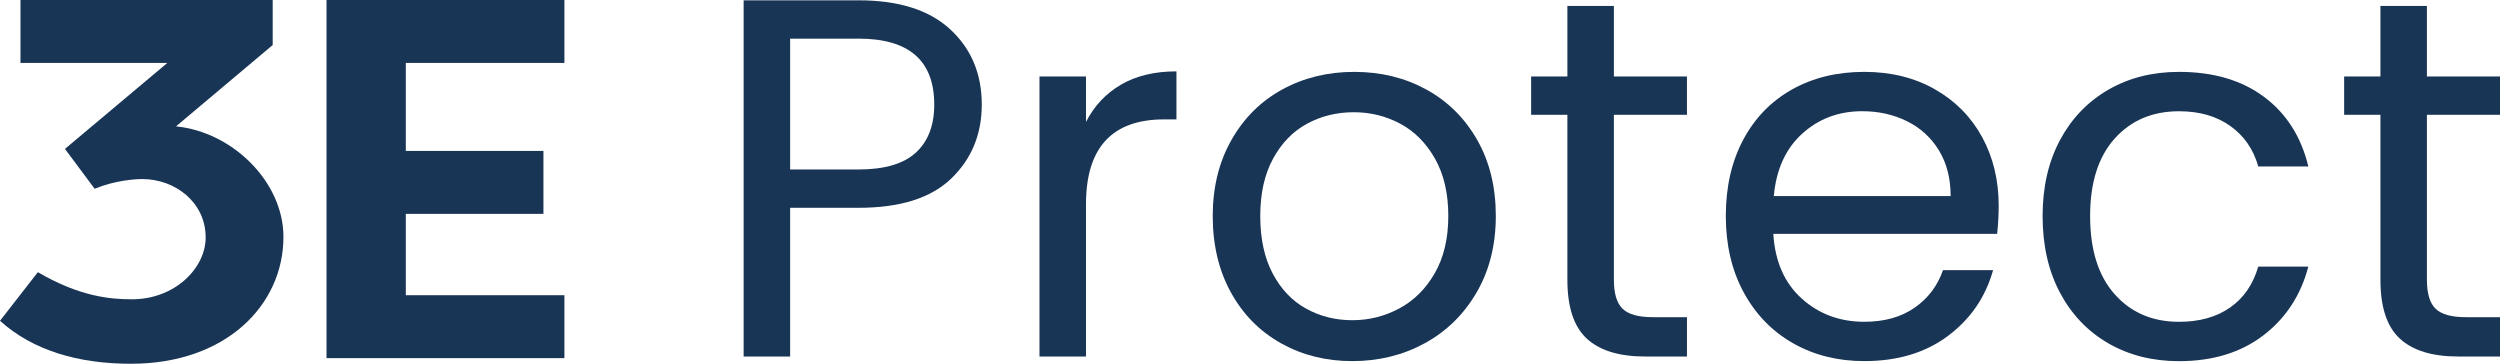
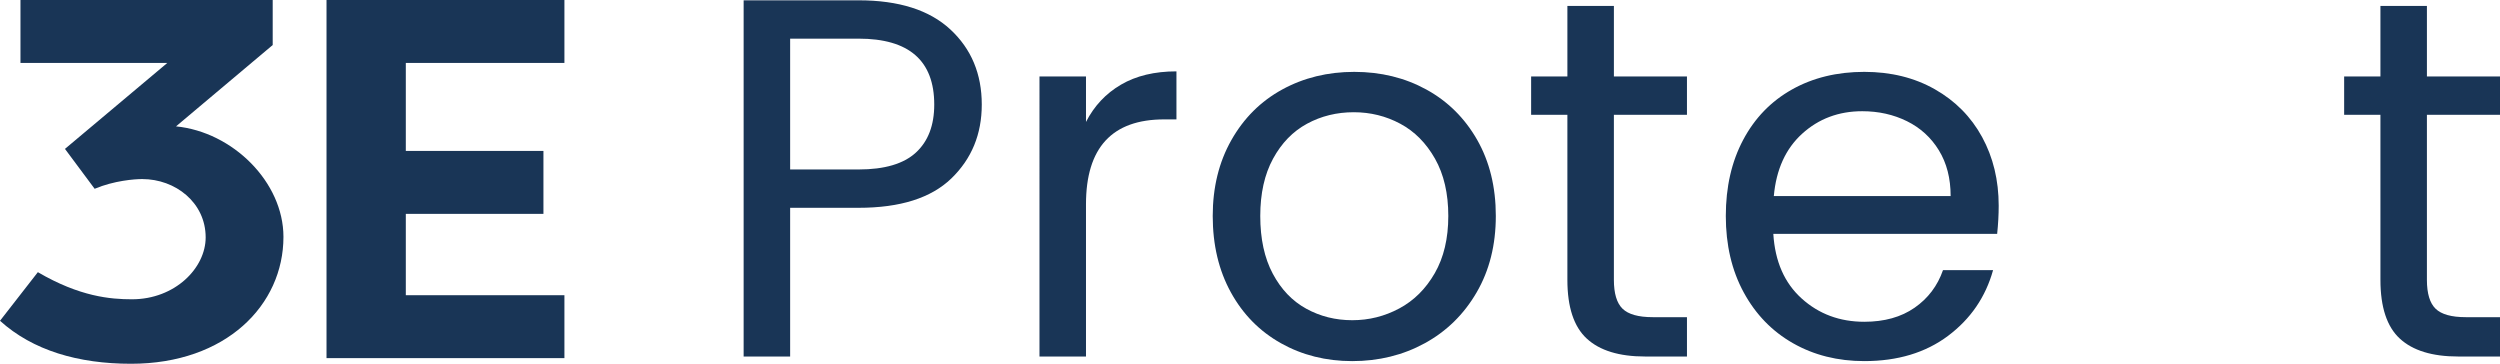
<svg xmlns="http://www.w3.org/2000/svg" id="Layer_2" version="1.1" viewBox="0 0 274.903 40">
  <defs>
    <style>
      .st0 {
        fill: #193556;
      }
    </style>
  </defs>
  <g>
    <path class="st0" d="M22.615,26.104c0-3.825-3.32-6.414-6.976-6.414-.844,0-3.094.169-5.232,1.069l-3.263-4.387,11.252-9.451H2.251V0h27.735v4.951l-10.632,8.945c6.244.618,11.814,6.132,11.814,12.152,0,7.482-6.301,13.952-16.765,13.952-5.794,0-10.801-1.463-14.403-4.727l4.163-5.345c4.613,2.7,7.987,2.982,10.351,2.982,4.725,0,8.101-3.431,8.101-6.807" />
    <polygon class="st0" points="35.904 39.38 35.904 0 62.064 0 62.064 6.92 44.623 6.92 44.623 16.596 59.757 16.596 59.757 23.517 44.623 23.517 44.623 32.462 62.064 32.462 62.064 39.38 35.904 39.38" />
  </g>
  <g>
    <path class="st0" d="M104.613,19.62c-2.229,2.155-5.628,3.23-10.198,3.23h-7.53v16.352h-5.114V.035h12.644c4.419,0,7.782,1.067,10.087,3.204,2.304,2.135,3.455,4.89,3.455,8.261,0,3.259-1.115,5.965-3.343,8.12h-.002ZM100.707,16.783c1.349-1.237,2.024-2.997,2.024-5.283,0-4.833-2.773-7.25-8.316-7.25h-7.53v14.385h7.53c2.846,0,4.945-.617,6.292-1.853v.002Z" />
    <path class="st0" d="M123.268,9.307c1.666-.975,3.699-1.46,6.096-1.46v5.281h-1.349c-5.732,0-8.598,3.111-8.598,9.329v16.745h-5.114V8.408h5.114v5.001c.898-1.759,2.182-3.128,3.85-4.101h.002Z" />
    <path class="st0" d="M140.855,37.742c-2.342-1.311-4.177-3.175-5.507-5.592-1.331-2.417-1.995-5.217-1.995-8.401,0-3.146.682-5.928,2.051-8.344,1.366-2.417,3.231-4.272,5.59-5.563s5.001-1.939,7.923-1.939,5.563.647,7.922,1.939c2.36,1.293,4.223,3.139,5.592,5.535,1.366,2.397,2.051,5.188,2.051,8.372s-.702,5.985-2.108,8.401c-1.404,2.417-3.306,4.281-5.703,5.592s-5.057,1.966-7.98,1.966c-2.886,0-5.497-.655-7.838-1.966v-.002ZM153.863,33.919c1.611-.86,2.912-2.153,3.905-3.877.991-1.722,1.489-3.821,1.489-6.294s-.486-4.57-1.46-6.294c-.976-1.722-2.248-3.008-3.821-3.848-1.573-.844-3.279-1.265-5.114-1.265-1.873,0-3.588.422-5.141,1.265-1.555.842-2.8,2.126-3.737,3.848-.937,1.724-1.404,3.821-1.404,6.294,0,2.51.458,4.626,1.377,6.35s2.144,3.006,3.681,3.848c1.535.844,3.221,1.264,5.057,1.264s3.559-.429,5.17-1.293l-.002.002Z" />
    <path class="st0" d="M177.465,12.623v18.151c0,1.498.318,2.557.955,3.175s1.744.927,3.317.927h3.764v4.326h-4.607c-2.848,0-4.983-.655-6.407-1.966s-2.135-3.464-2.135-6.463V12.623h-3.988v-4.215h3.988V.655h5.114v7.754h8.034v4.215h-8.034l-.002-.002Z" />
    <path class="st0" d="M219.608,25.716h-24.612c.187,3.035,1.227,5.404,3.119,7.109,1.891,1.706,4.186,2.558,6.885,2.558,2.21,0,4.054-.515,5.535-1.547,1.48-1.029,2.519-2.406,3.119-4.13h5.507c-.824,2.959-2.473,5.366-4.945,7.221-2.473,1.855-5.546,2.781-9.216,2.781-2.922,0-5.535-.655-7.838-1.966s-4.112-3.175-5.423-5.592c-1.313-2.417-1.967-5.217-1.967-8.401s.637-5.976,1.911-8.372c1.273-2.397,3.062-4.243,5.365-5.535,2.302-1.293,4.954-1.939,7.952-1.939,2.922,0,5.507.638,7.754,1.911,2.249,1.275,3.981,3.026,5.199,5.254,1.217,2.229,1.826,4.748,1.826,7.558,0,.976-.056,2.004-.169,3.09l-.002.002ZM213.203,16.53c-.862-1.406-2.033-2.473-3.513-3.204s-3.119-1.096-4.917-1.096c-2.584,0-4.786.824-6.603,2.472-1.817,1.649-2.857,3.933-3.119,6.856h19.443c0-1.946-.431-3.624-1.293-5.028l.002.002Z" />
-     <path class="st0" d="M226.518,15.405c1.273-2.379,3.044-4.223,5.31-5.535s4.859-1.967,7.782-1.967c3.783,0,6.901.92,9.358,2.755,2.452,1.835,4.074,4.383,4.859,7.643h-5.507c-.525-1.873-1.546-3.352-3.062-4.439s-3.399-1.629-5.648-1.629c-2.922,0-5.283,1.002-7.08,3.006-1.798,2.004-2.697,4.843-2.697,8.514,0,3.71.898,6.574,2.697,8.598s4.157,3.035,7.08,3.035c2.249,0,4.121-.525,5.619-1.573,1.497-1.048,2.528-2.548,3.09-4.495h5.507c-.824,3.146-2.473,5.666-4.945,7.558-2.473,1.891-5.563,2.837-9.272,2.837-2.922,0-5.516-.655-7.782-1.966s-4.037-3.166-5.31-5.563-1.91-5.207-1.91-8.429c0-3.184.637-5.965,1.91-8.344l.002-.005Z" />
    <path class="st0" d="M266.866,12.623v18.151c0,1.498.318,2.557.956,3.175.637.618,1.742.927,3.315.927h3.766v4.326h-4.608c-2.846,0-4.981-.655-6.405-1.966-1.425-1.311-2.135-3.464-2.135-6.463V12.623h-3.99v-4.215h3.99V.655h5.112v7.754h8.036v4.215h-8.036l-.002-.002Z" />
  </g>
</svg>